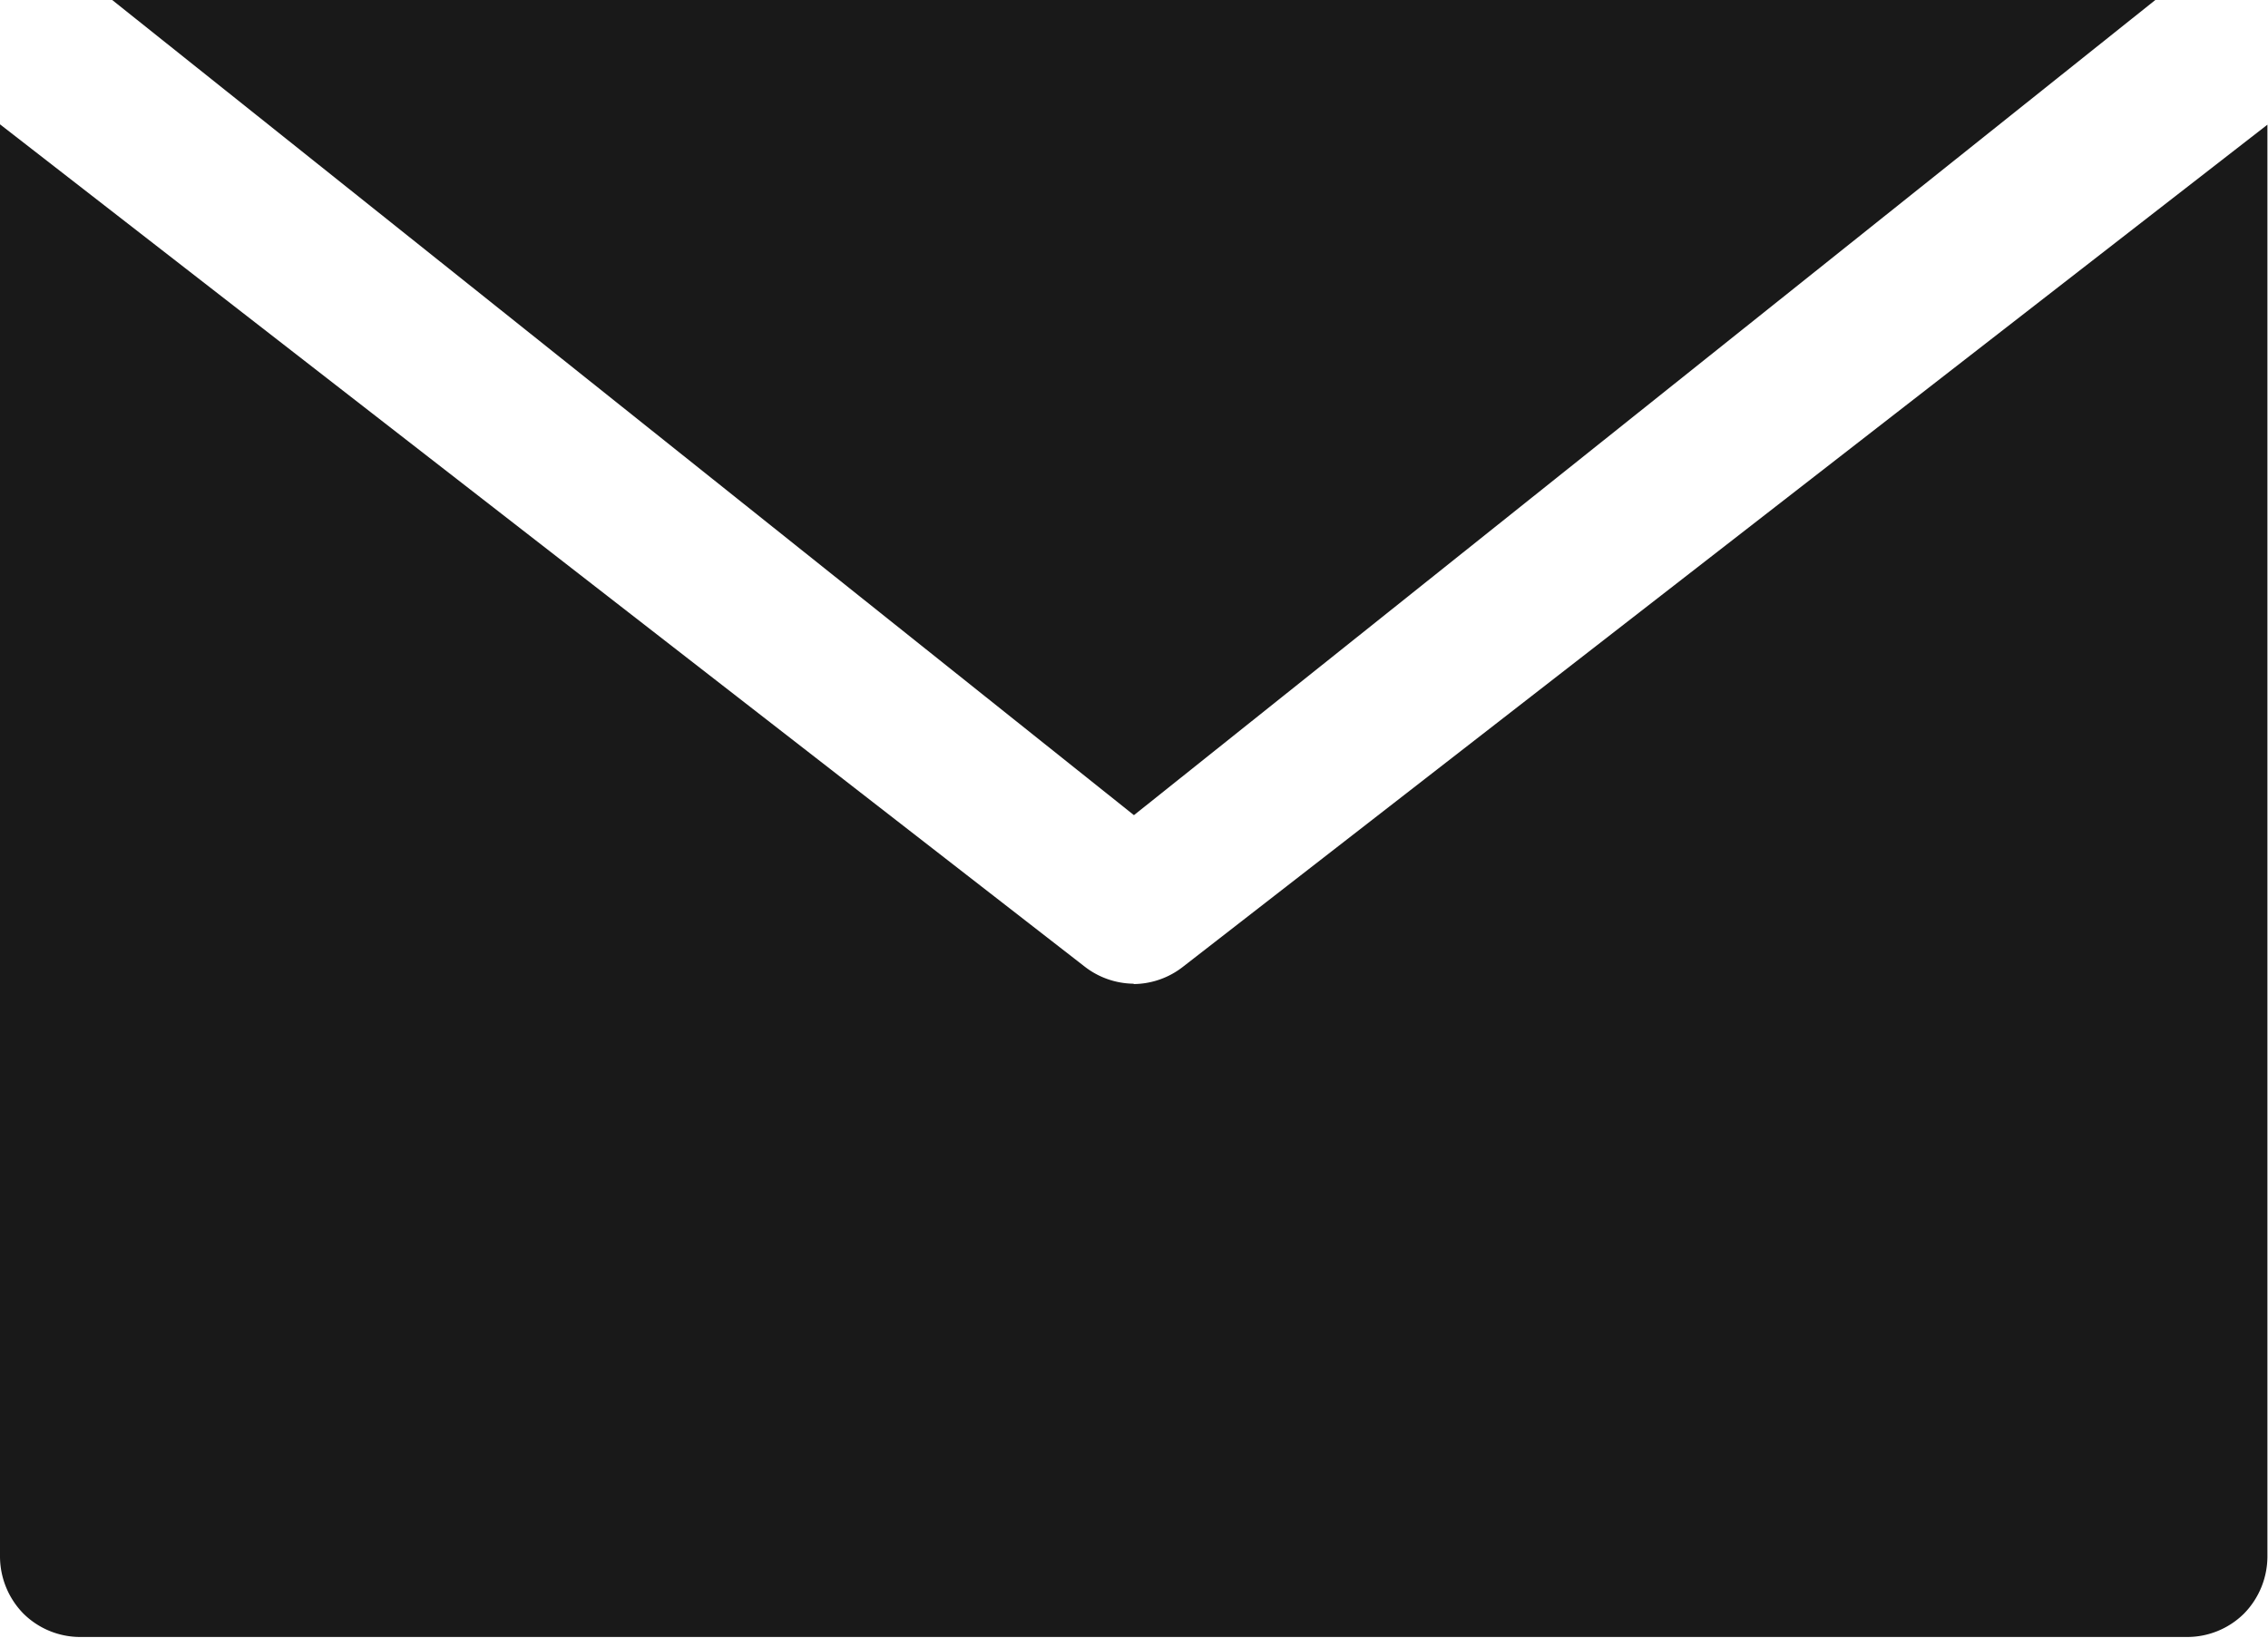
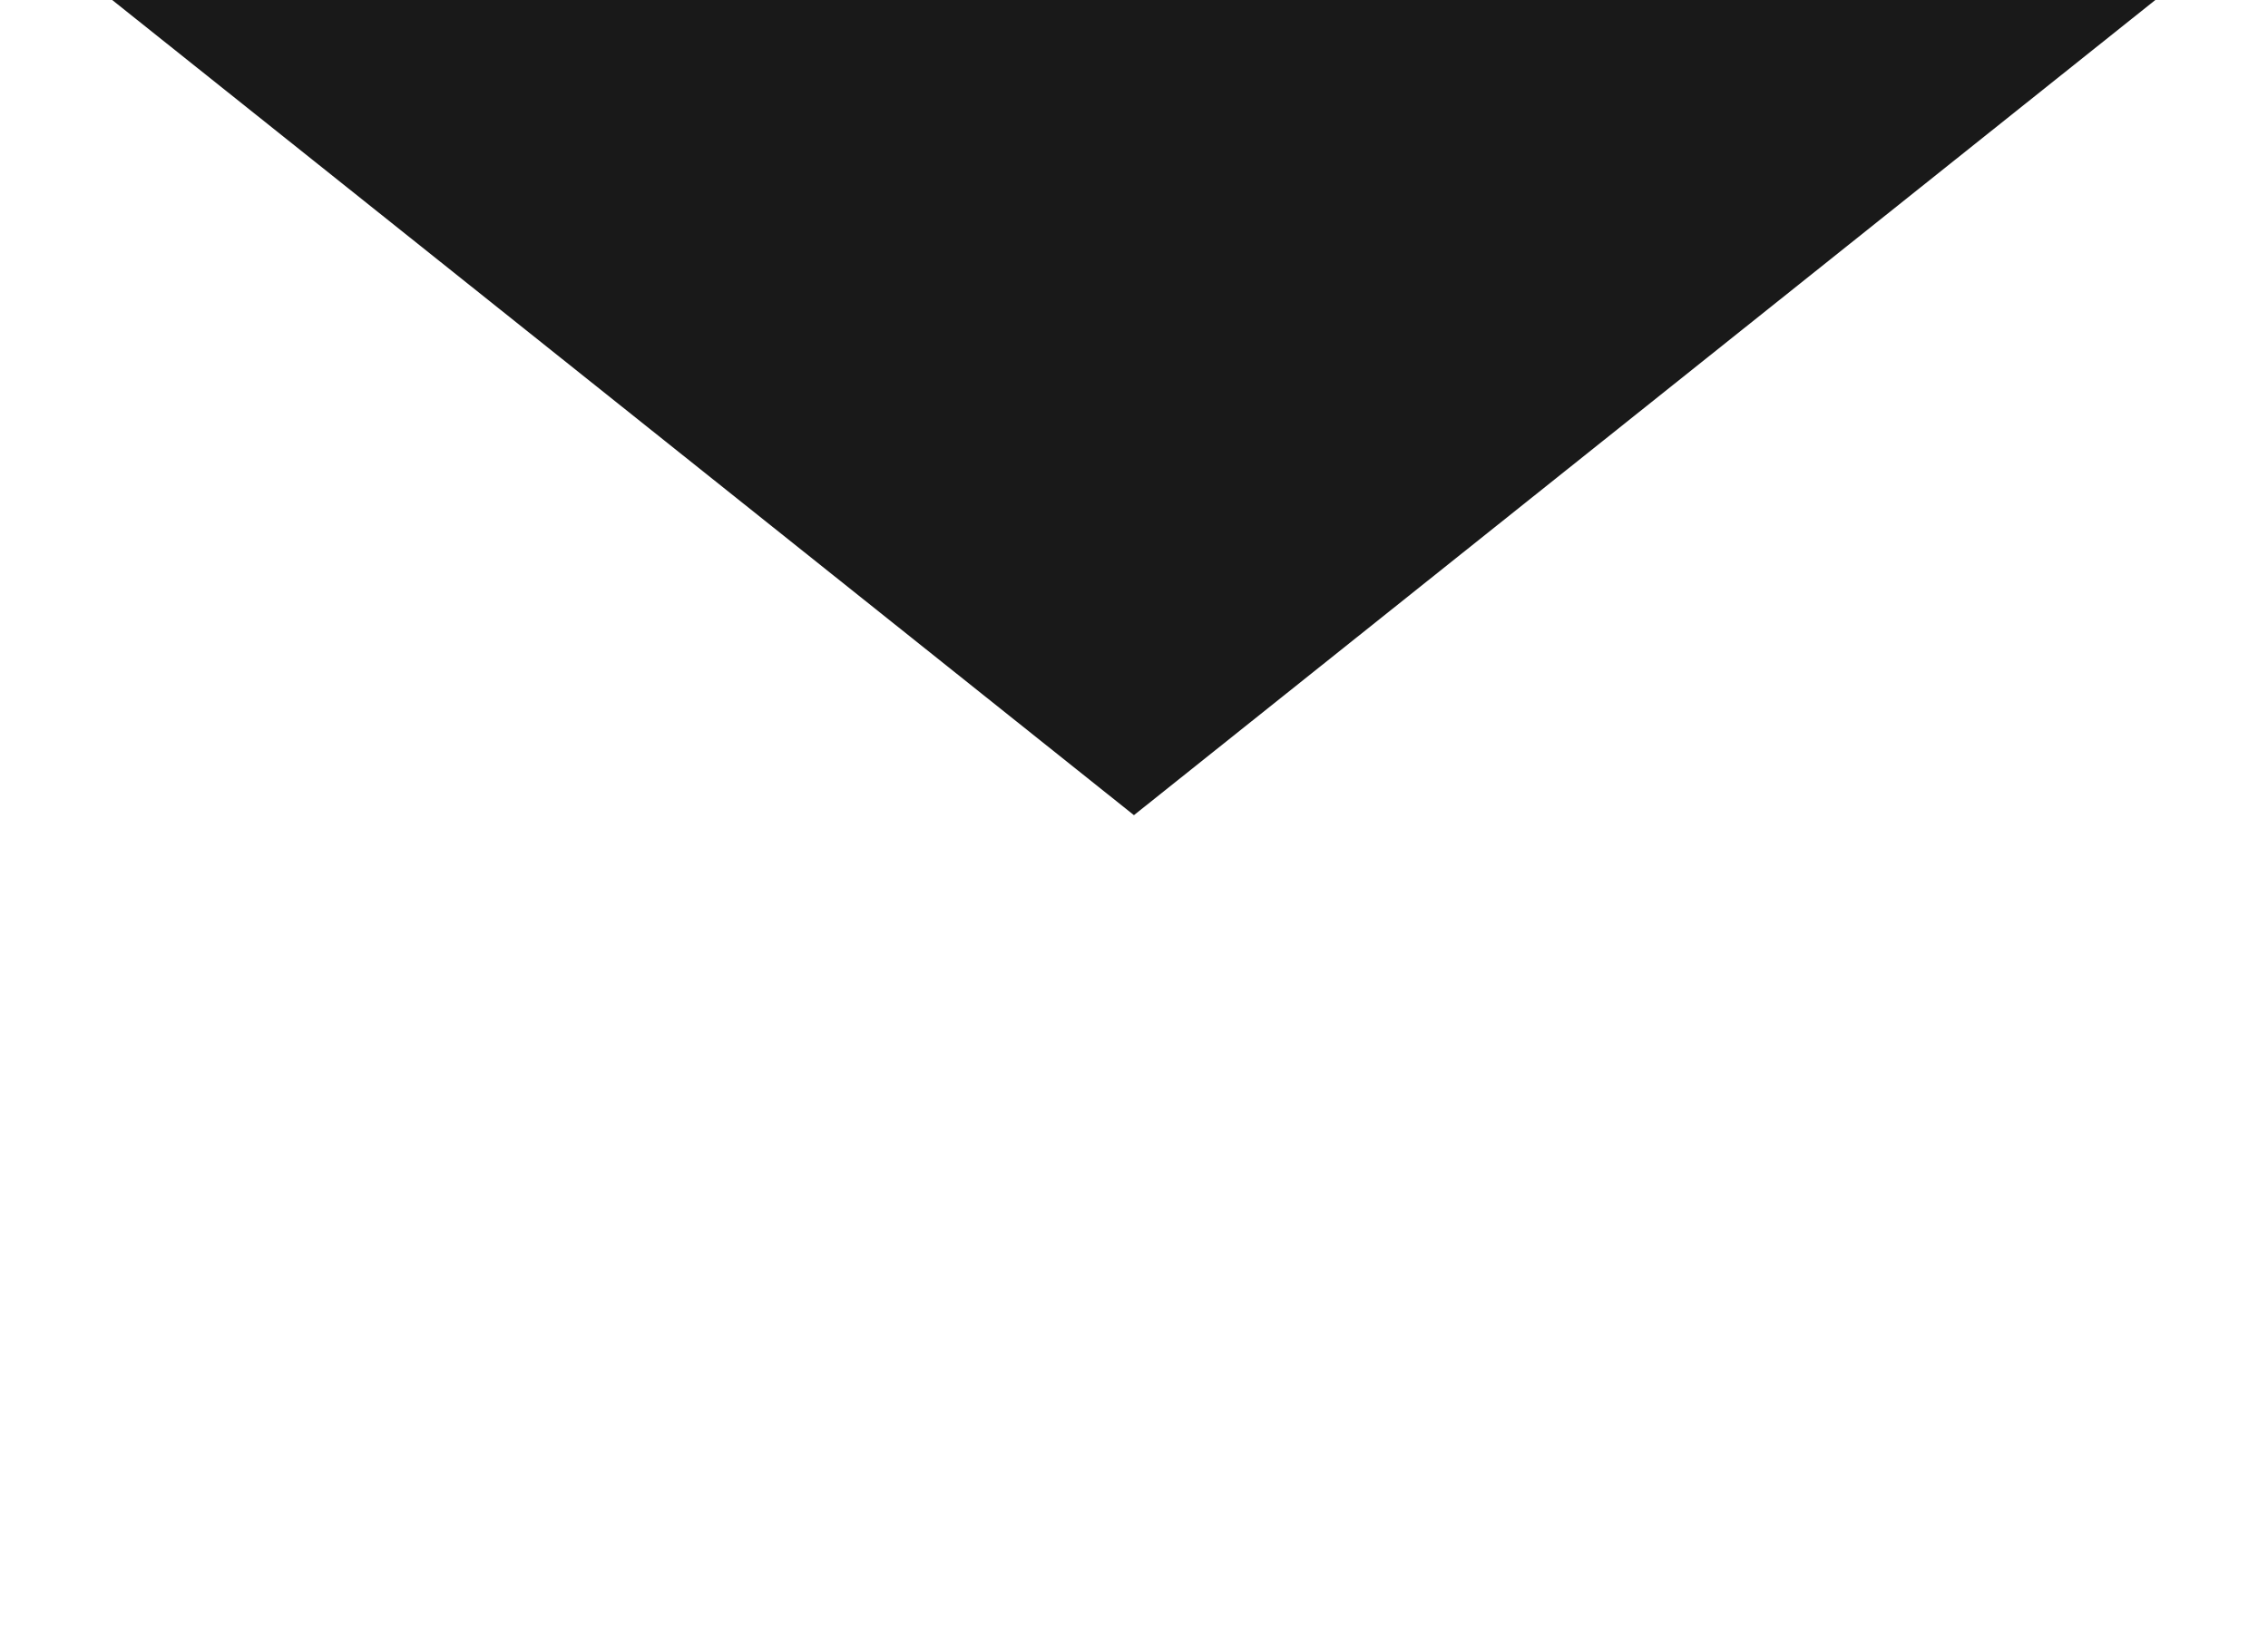
<svg xmlns="http://www.w3.org/2000/svg" width="19.385" height="14" viewBox="0 0 19.385 14">
  <g transform="translate(0 0)">
    <path d="M27.9,18.75H10.437l8.733,6.969Z" transform="translate(-9.478 -18.75)" fill="#191919" />
-     <path d="M15.942,30.75a.693.693,0,0,1-.422-.147l-9.27-7.2V35.641a.7.7,0,0,0,.2.494.69.69,0,0,0,.49.2h18a.69.69,0,0,0,.49-.2.7.7,0,0,0,.2-.494V23.406l-9.27,7.2a.693.693,0,0,1-.422.147Z" transform="translate(-6.25 -22.34)" fill="#191919" />
  </g>
</svg>